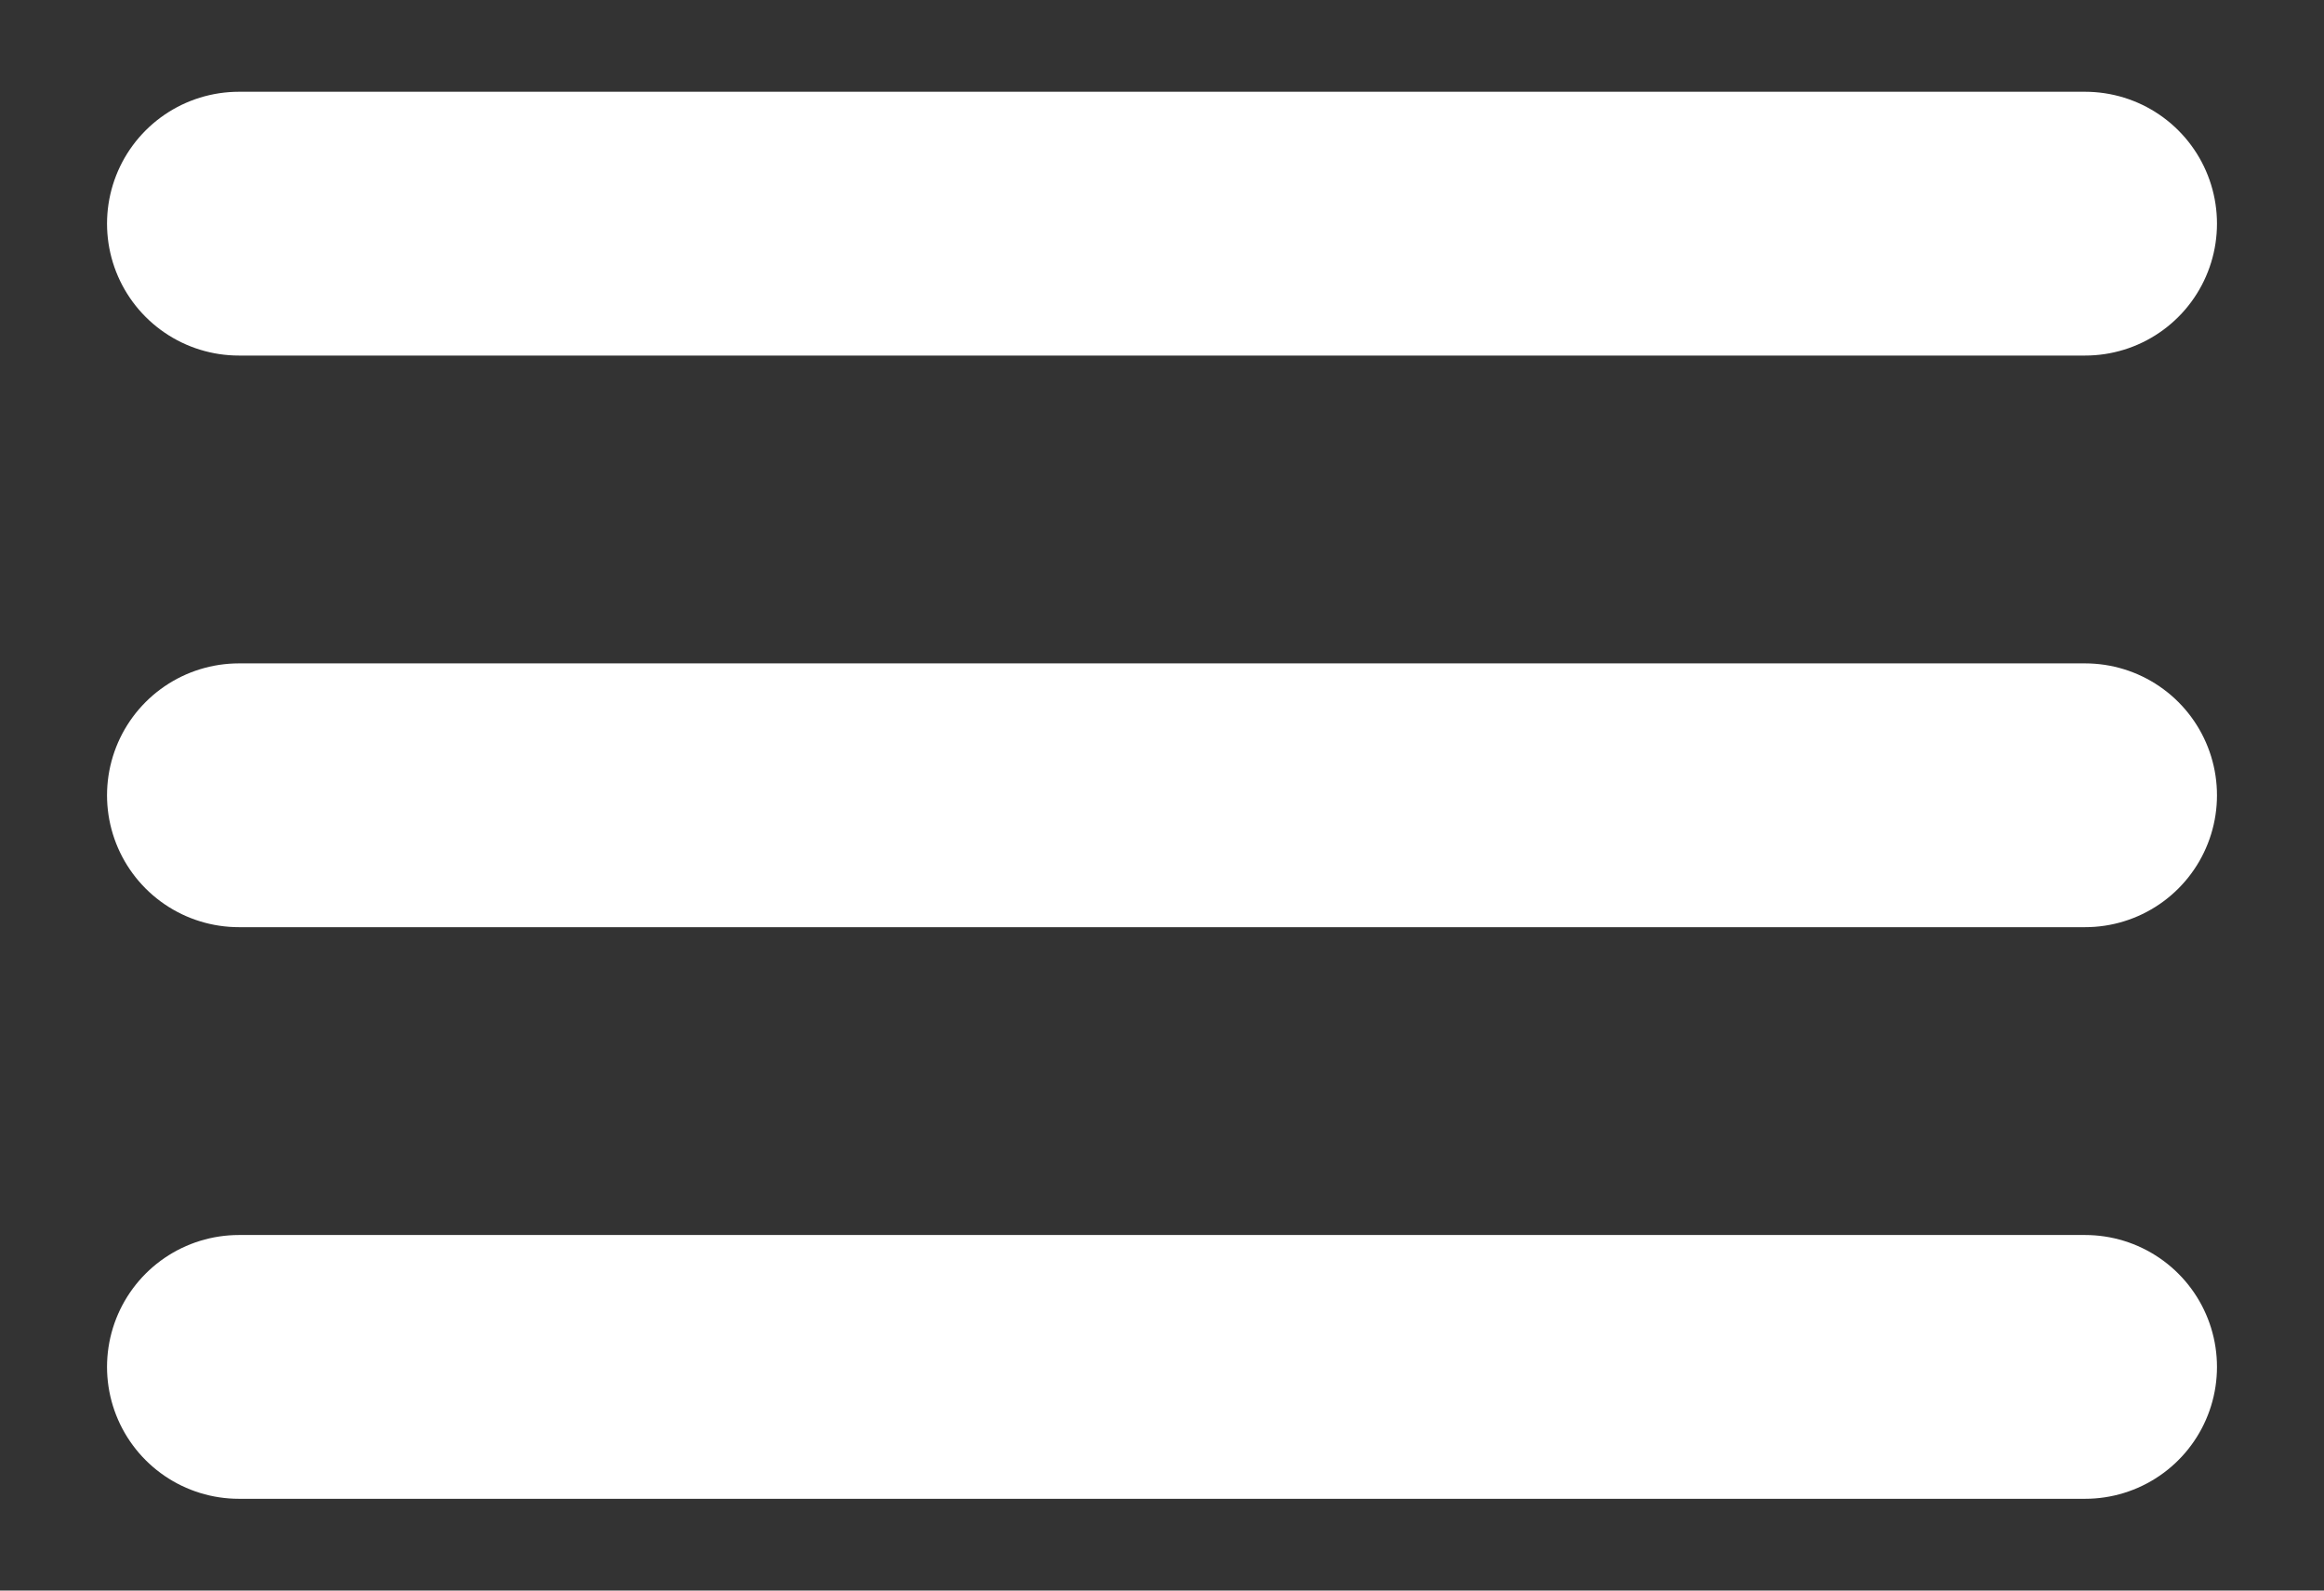
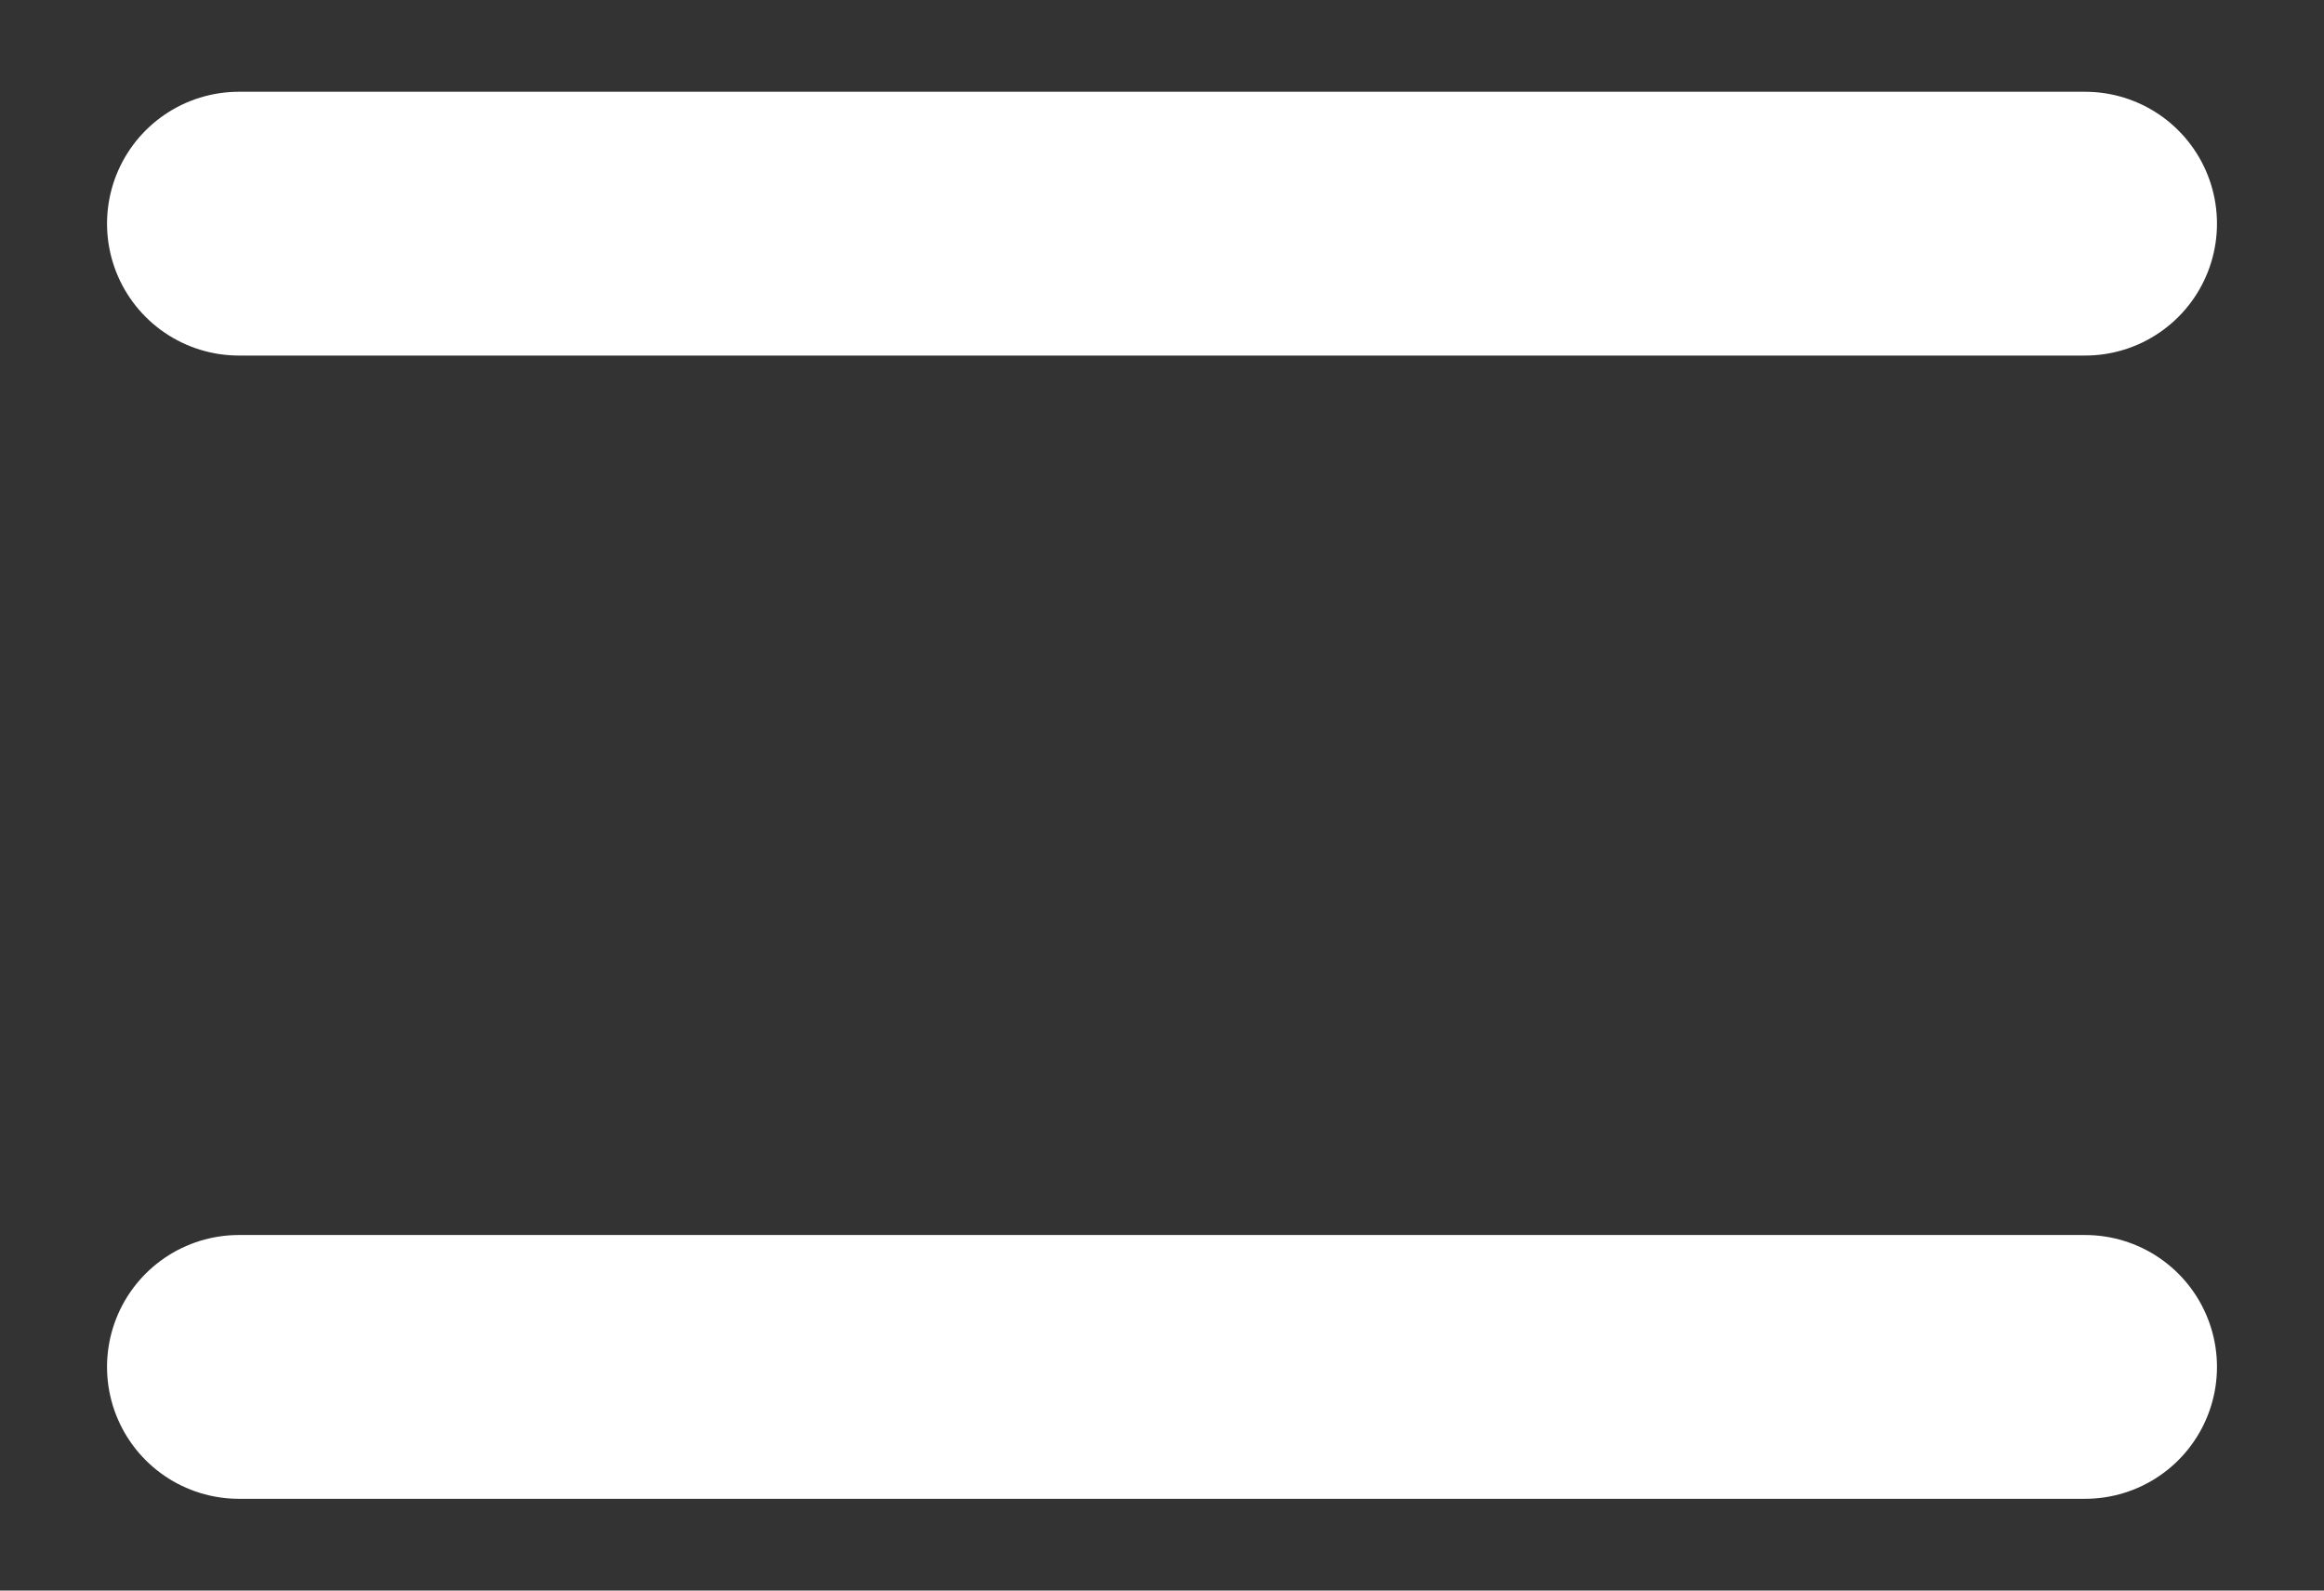
<svg xmlns="http://www.w3.org/2000/svg" width="19" height="13" viewBox="0 0 19 13" fill="none">
  <rect x="0" y="0" width="19" height="13" fill="#333333" stroke="none" />
-   <path d="M1.953 1.828H17.047M1.953 6.5H17.047M1.953 11.172H17.047" stroke="white" stroke-width="2.156" stroke-miterlimit="10" stroke-linecap="round" />
+   <path d="M1.953 1.828H17.047M1.953 6.5M1.953 11.172H17.047" stroke="white" stroke-width="2.156" stroke-miterlimit="10" stroke-linecap="round" />
</svg>